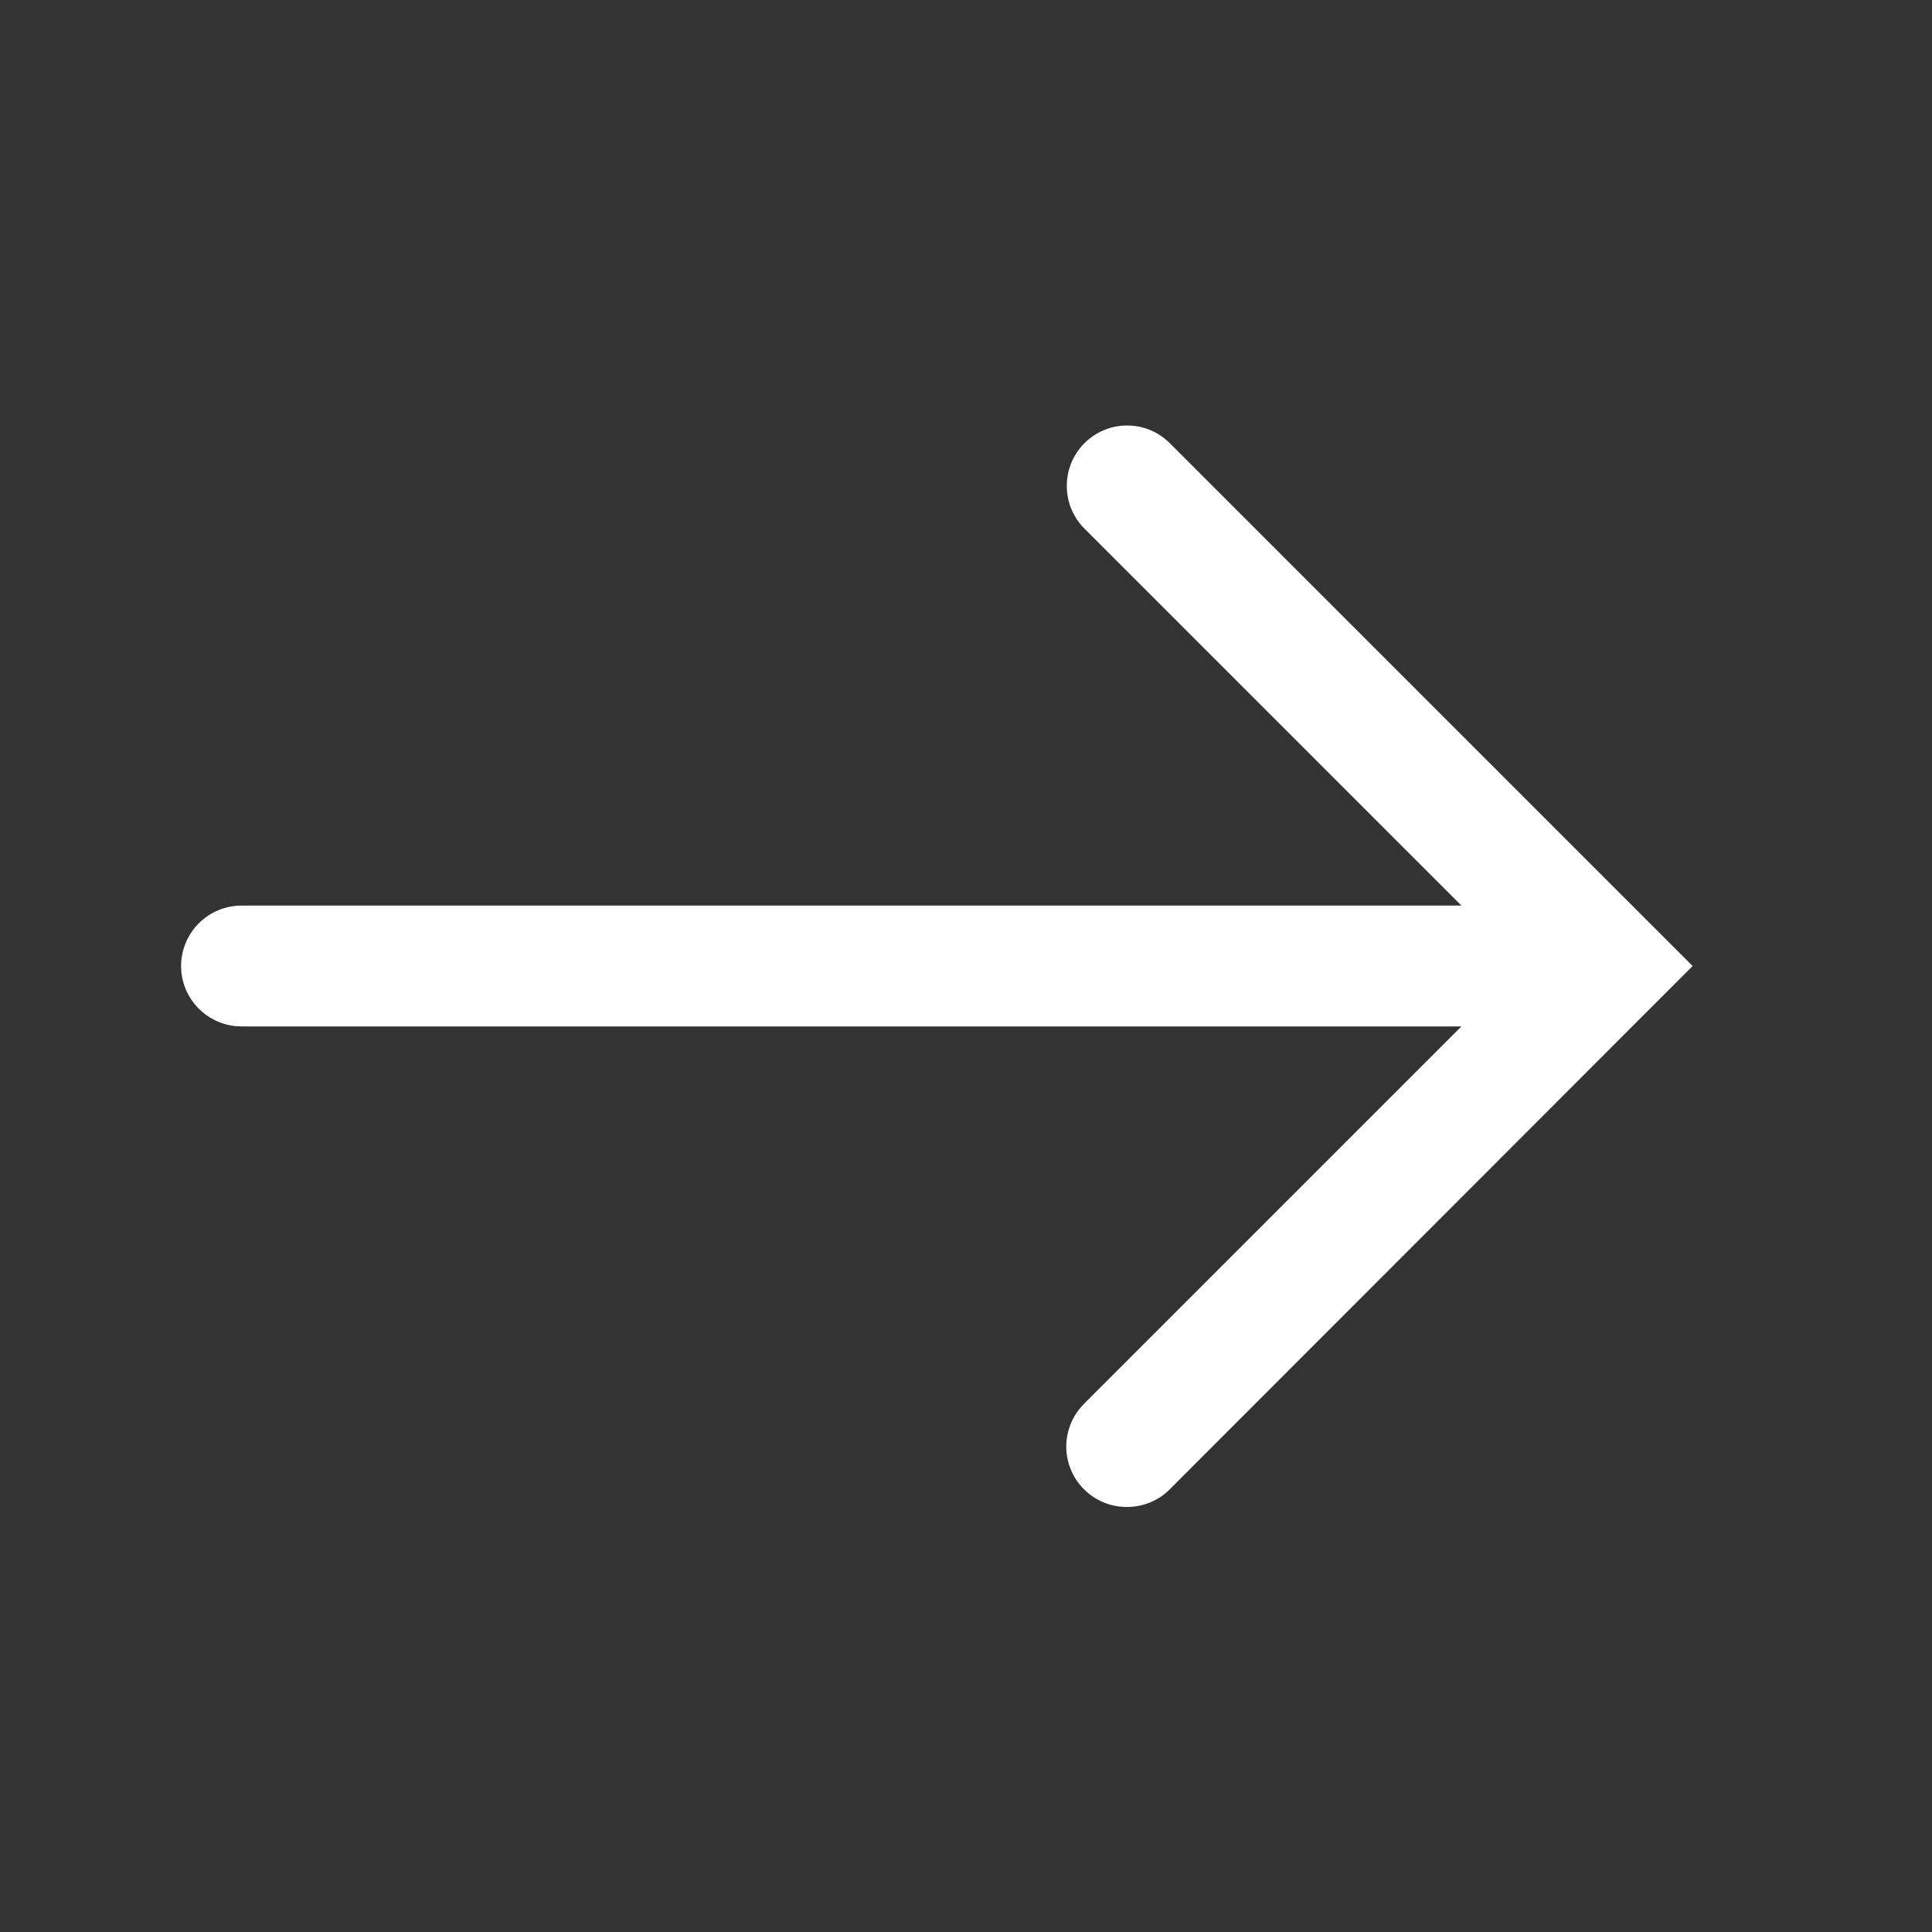
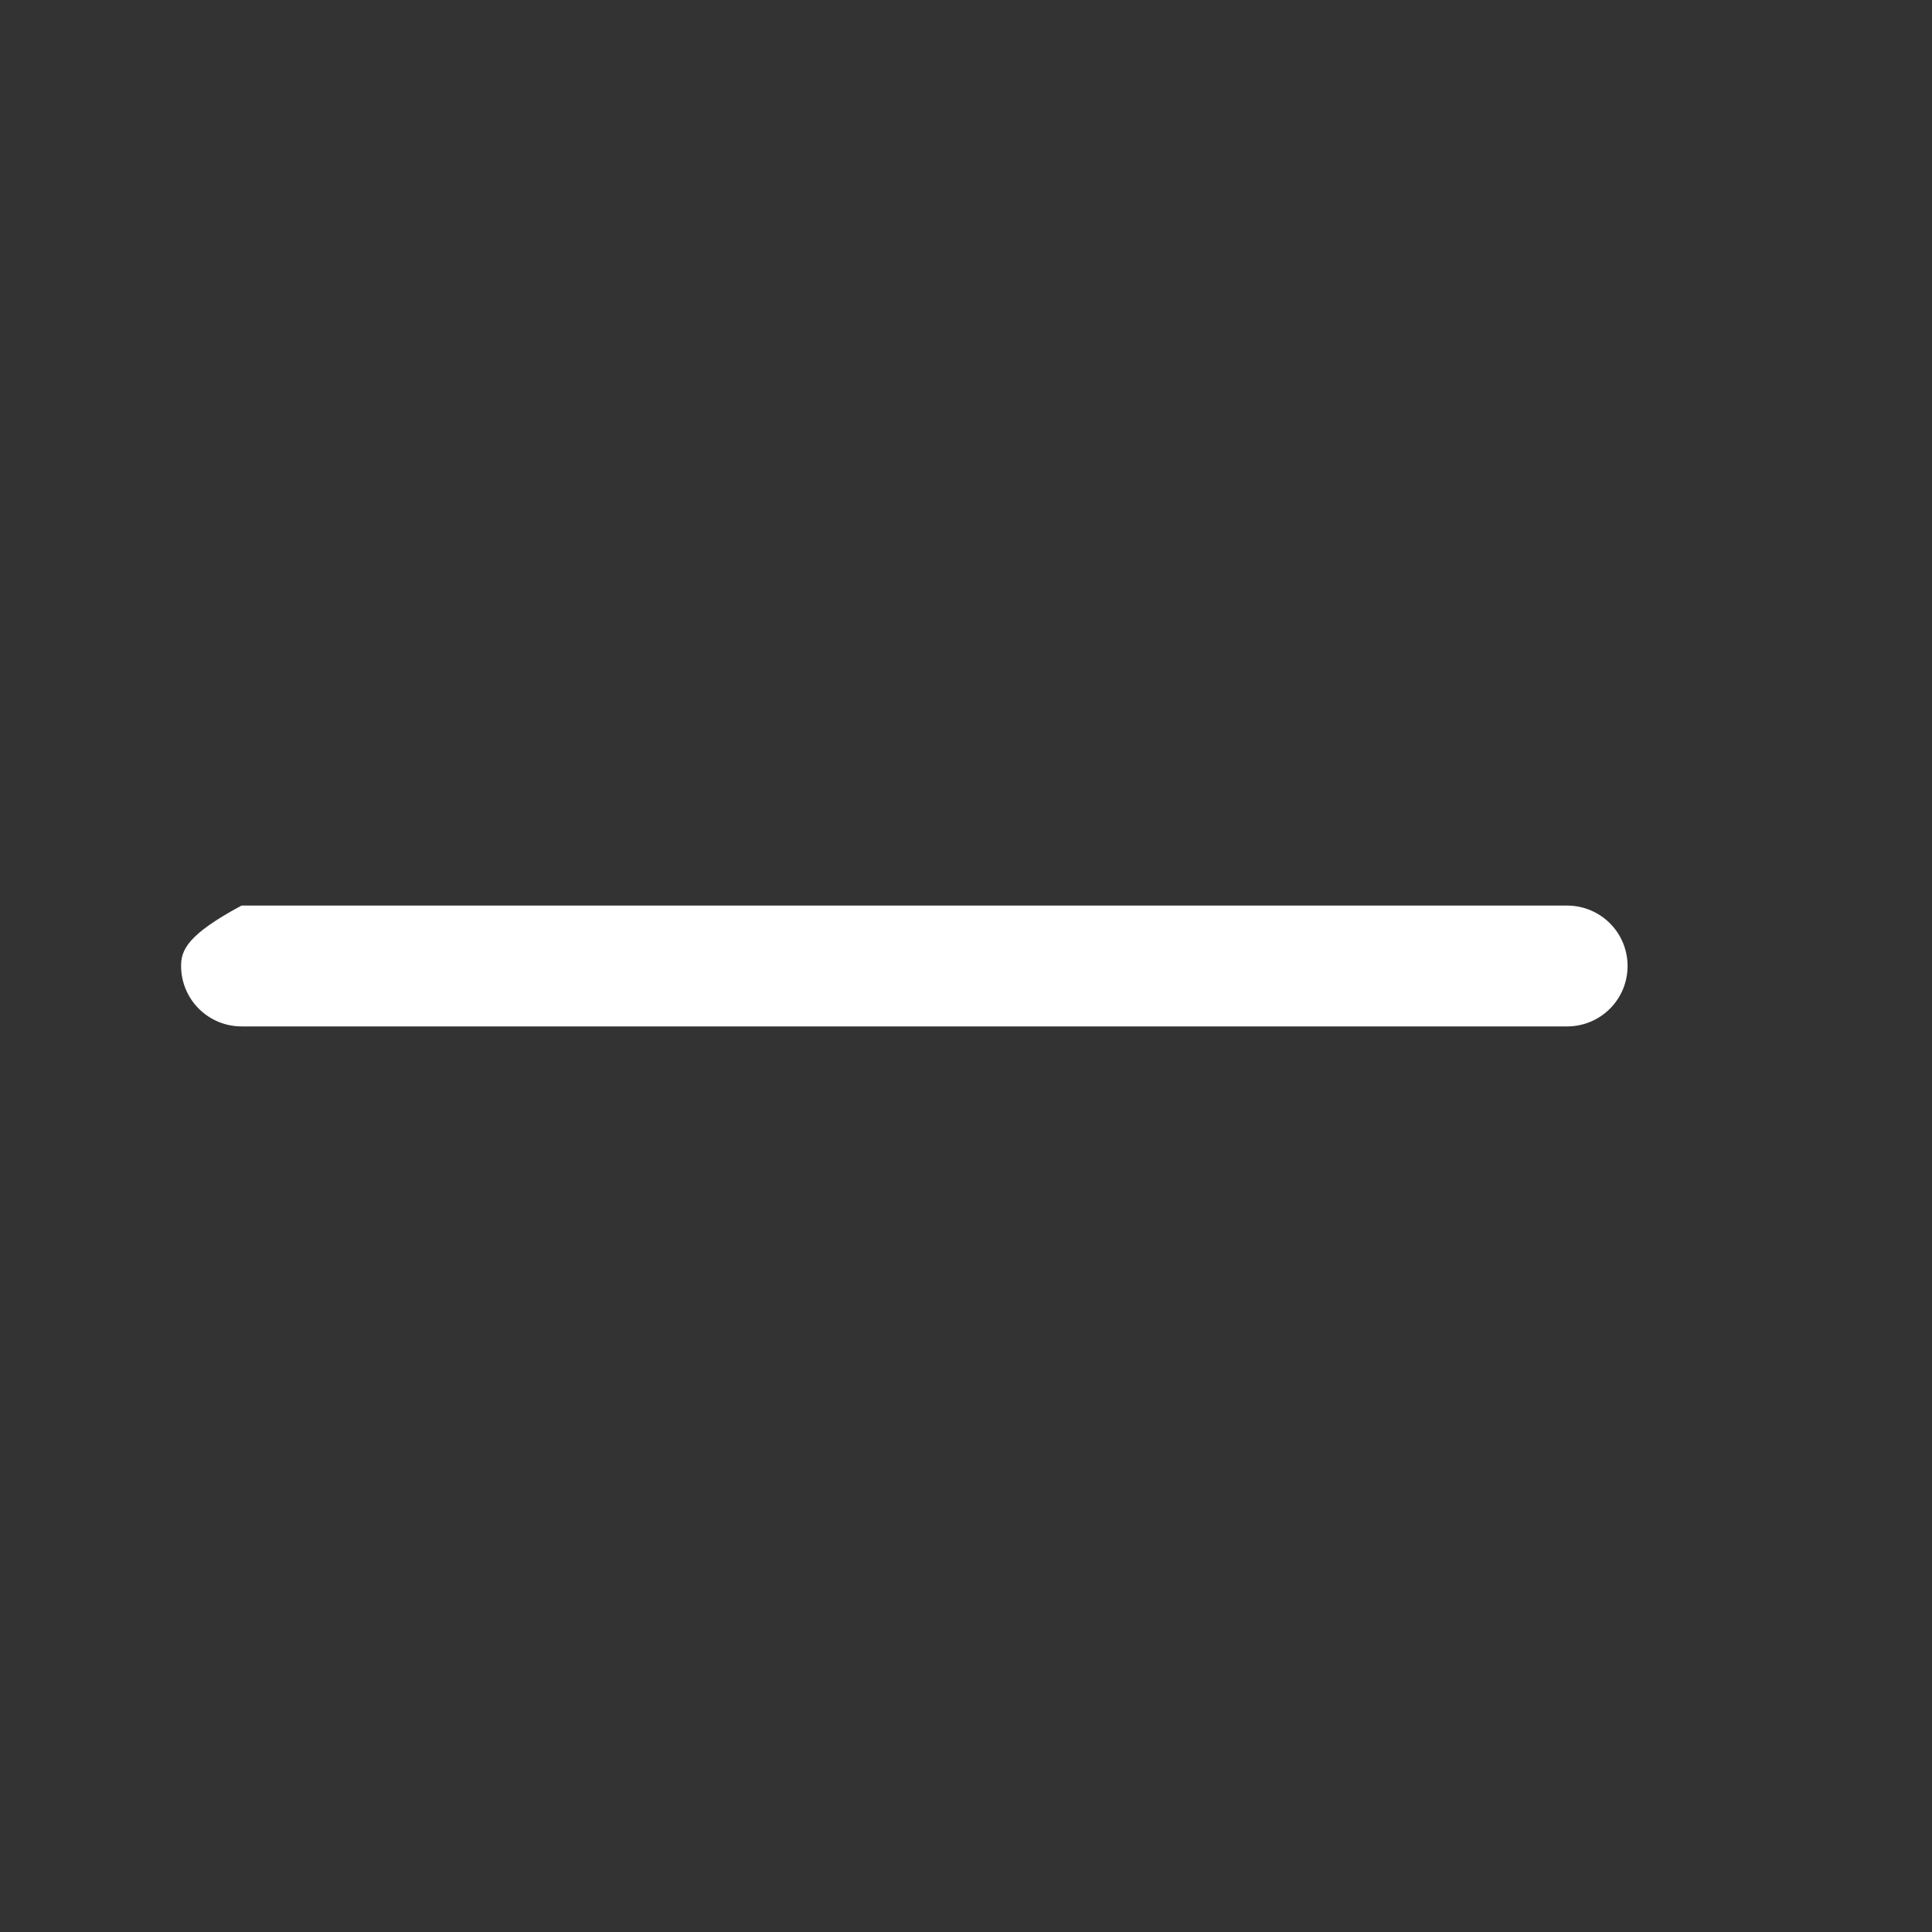
<svg xmlns="http://www.w3.org/2000/svg" width="30" height="30" viewBox="0 0 30 30" fill="none">
  <rect x="0" y="0" width="30" height="30" fill="#333333" stroke="none" />
-   <path d="M3.75 15.938H24.336C24.585 15.938 24.823 15.839 24.999 15.663C25.175 15.487 25.273 15.249 25.273 15C25.273 14.751 25.175 14.513 24.999 14.337C24.823 14.161 24.585 14.062 24.336 14.062H3.75C3.501 14.062 3.263 14.161 3.087 14.337C2.911 14.513 2.812 14.751 2.812 15C2.812 15.249 2.911 15.487 3.087 15.663C3.263 15.839 3.501 15.938 3.75 15.938Z" fill="white" />
-   <path d="M17.502 23.4C17.625 23.4 17.747 23.376 17.861 23.329C17.975 23.282 18.078 23.213 18.165 23.125L26.283 15L18.165 6.882C17.989 6.706 17.751 6.607 17.502 6.607C17.253 6.607 17.015 6.706 16.839 6.882C16.663 7.058 16.565 7.296 16.565 7.545C16.565 7.794 16.663 8.032 16.839 8.208L23.631 15L16.839 21.792C16.706 21.923 16.614 22.09 16.576 22.274C16.538 22.457 16.556 22.647 16.628 22.82C16.699 22.993 16.82 23.14 16.976 23.244C17.132 23.347 17.315 23.402 17.502 23.4Z" fill="white" />
+   <path d="M3.75 15.938H24.336C24.585 15.938 24.823 15.839 24.999 15.663C25.175 15.487 25.273 15.249 25.273 15C25.273 14.751 25.175 14.513 24.999 14.337C24.823 14.161 24.585 14.062 24.336 14.062H3.75C2.911 14.513 2.812 14.751 2.812 15C2.812 15.249 2.911 15.487 3.087 15.663C3.263 15.839 3.501 15.938 3.75 15.938Z" fill="white" />
</svg>